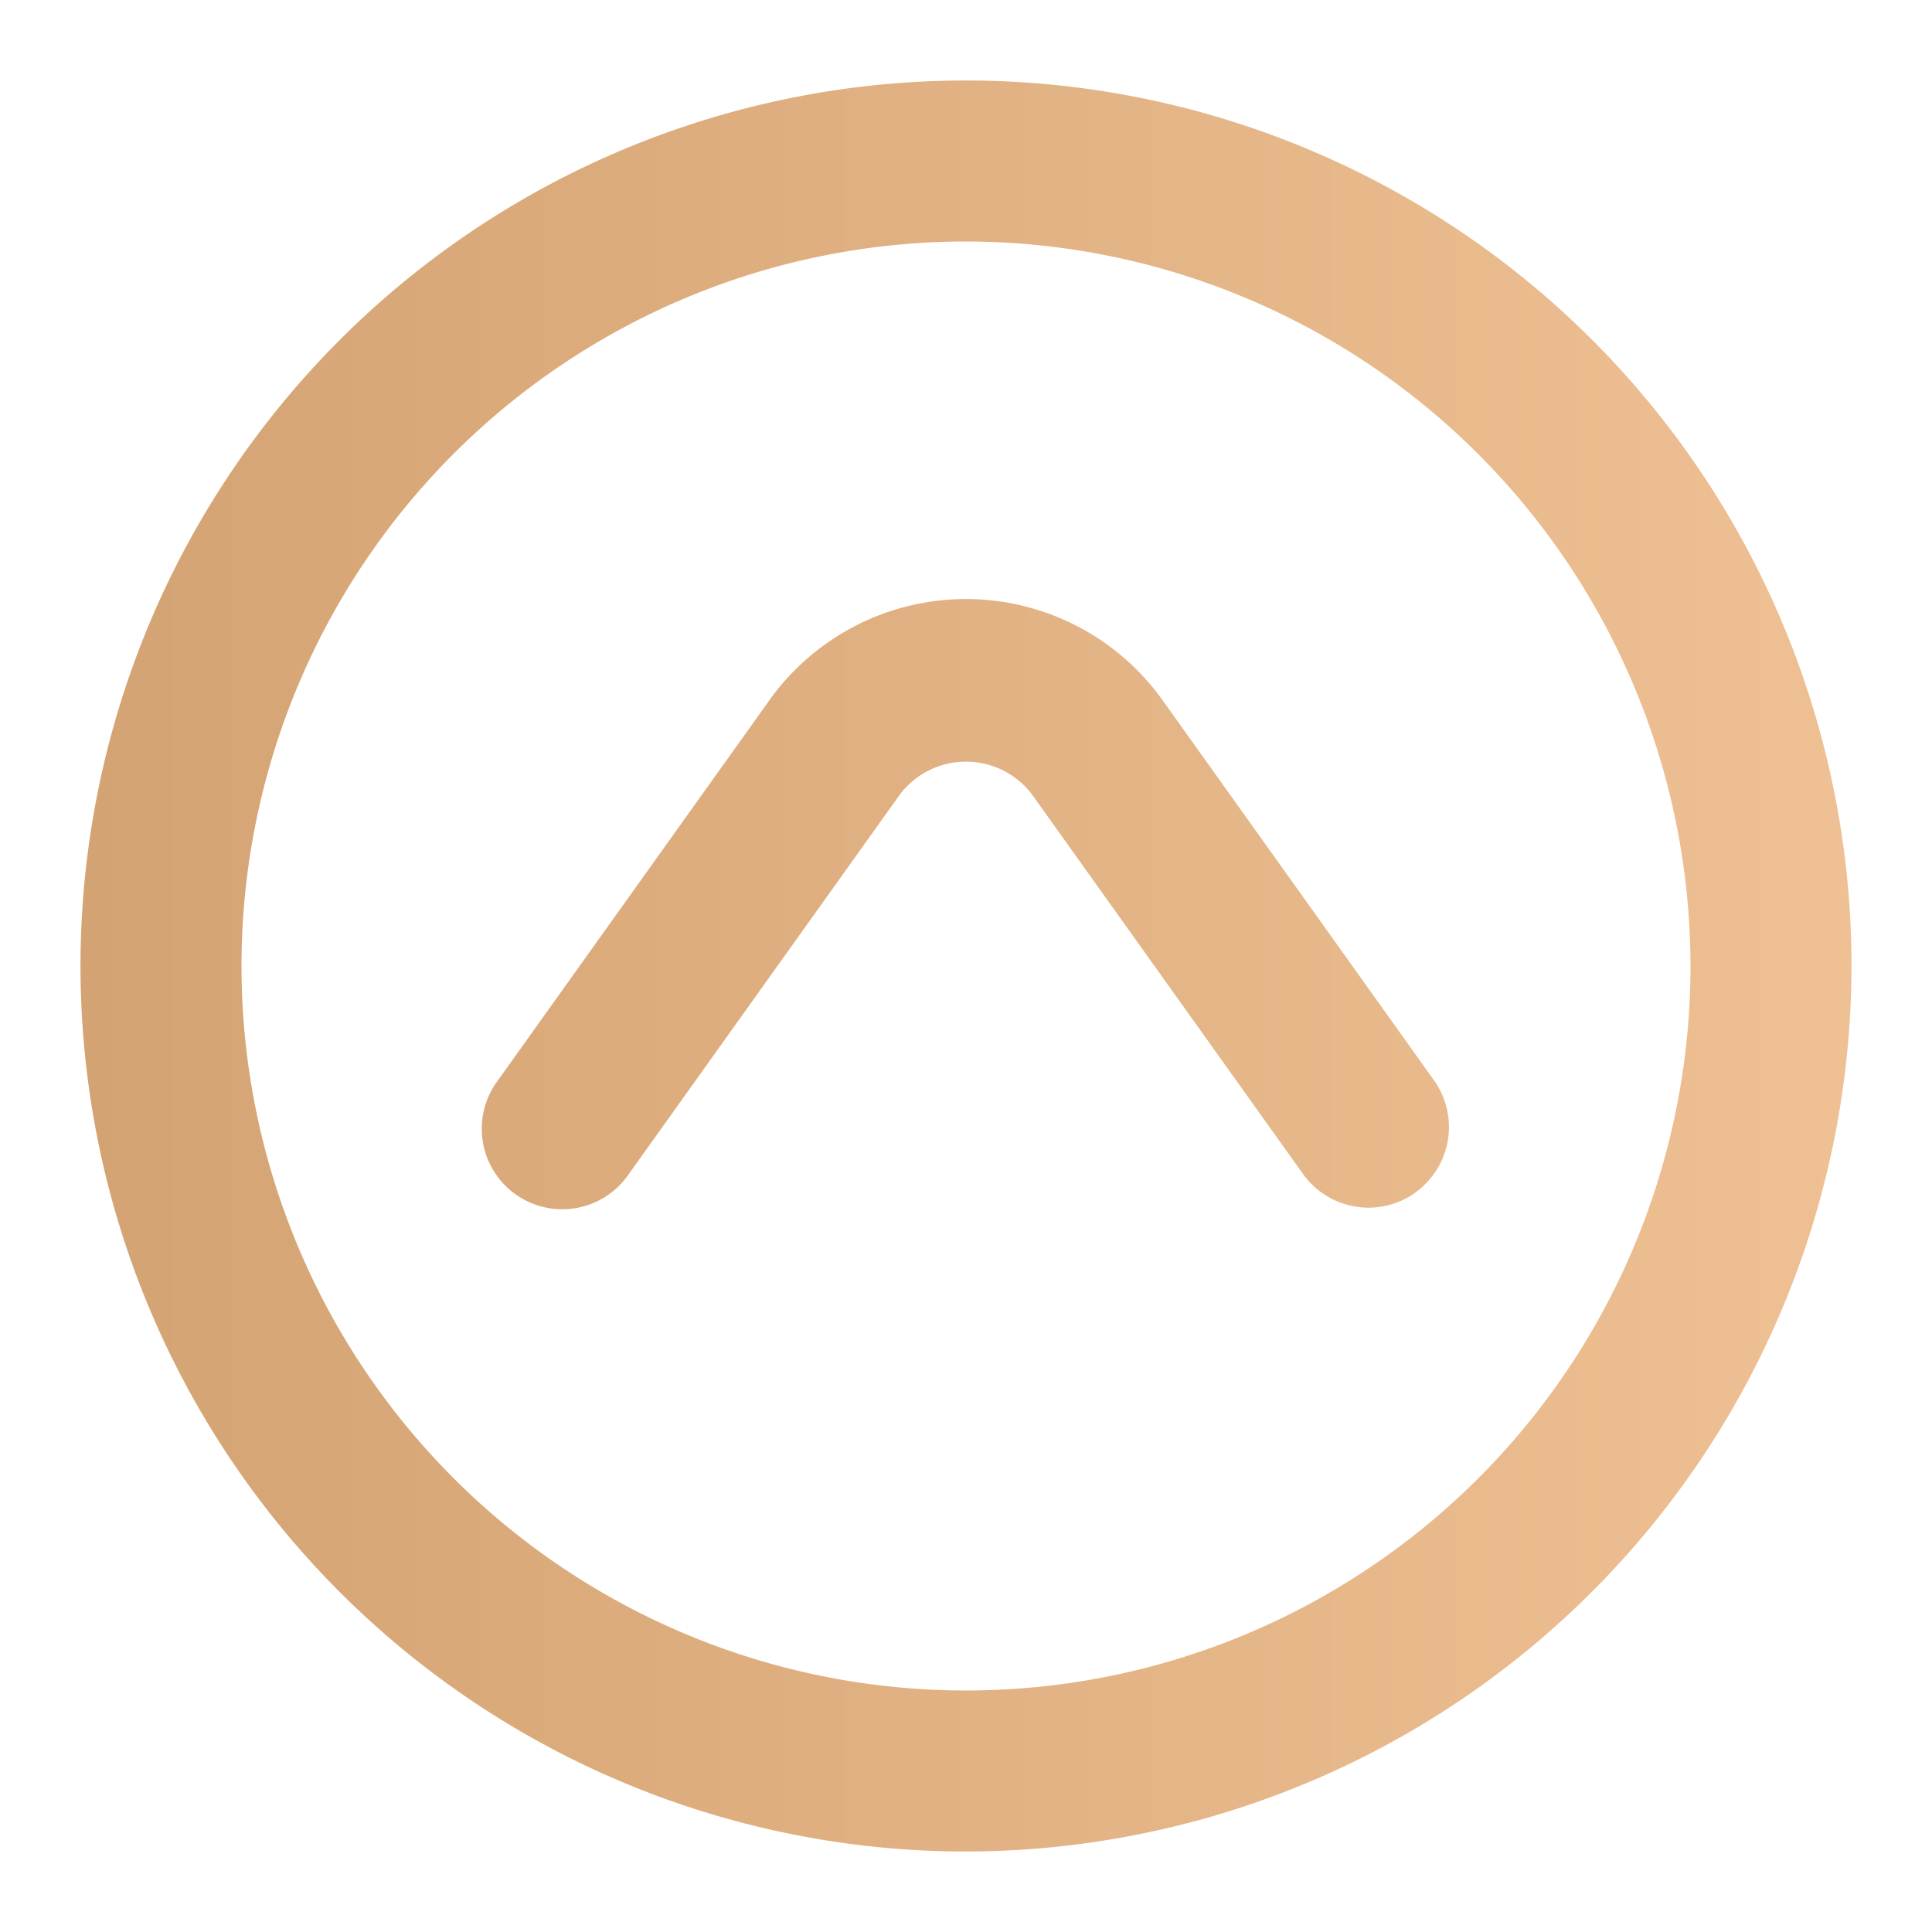
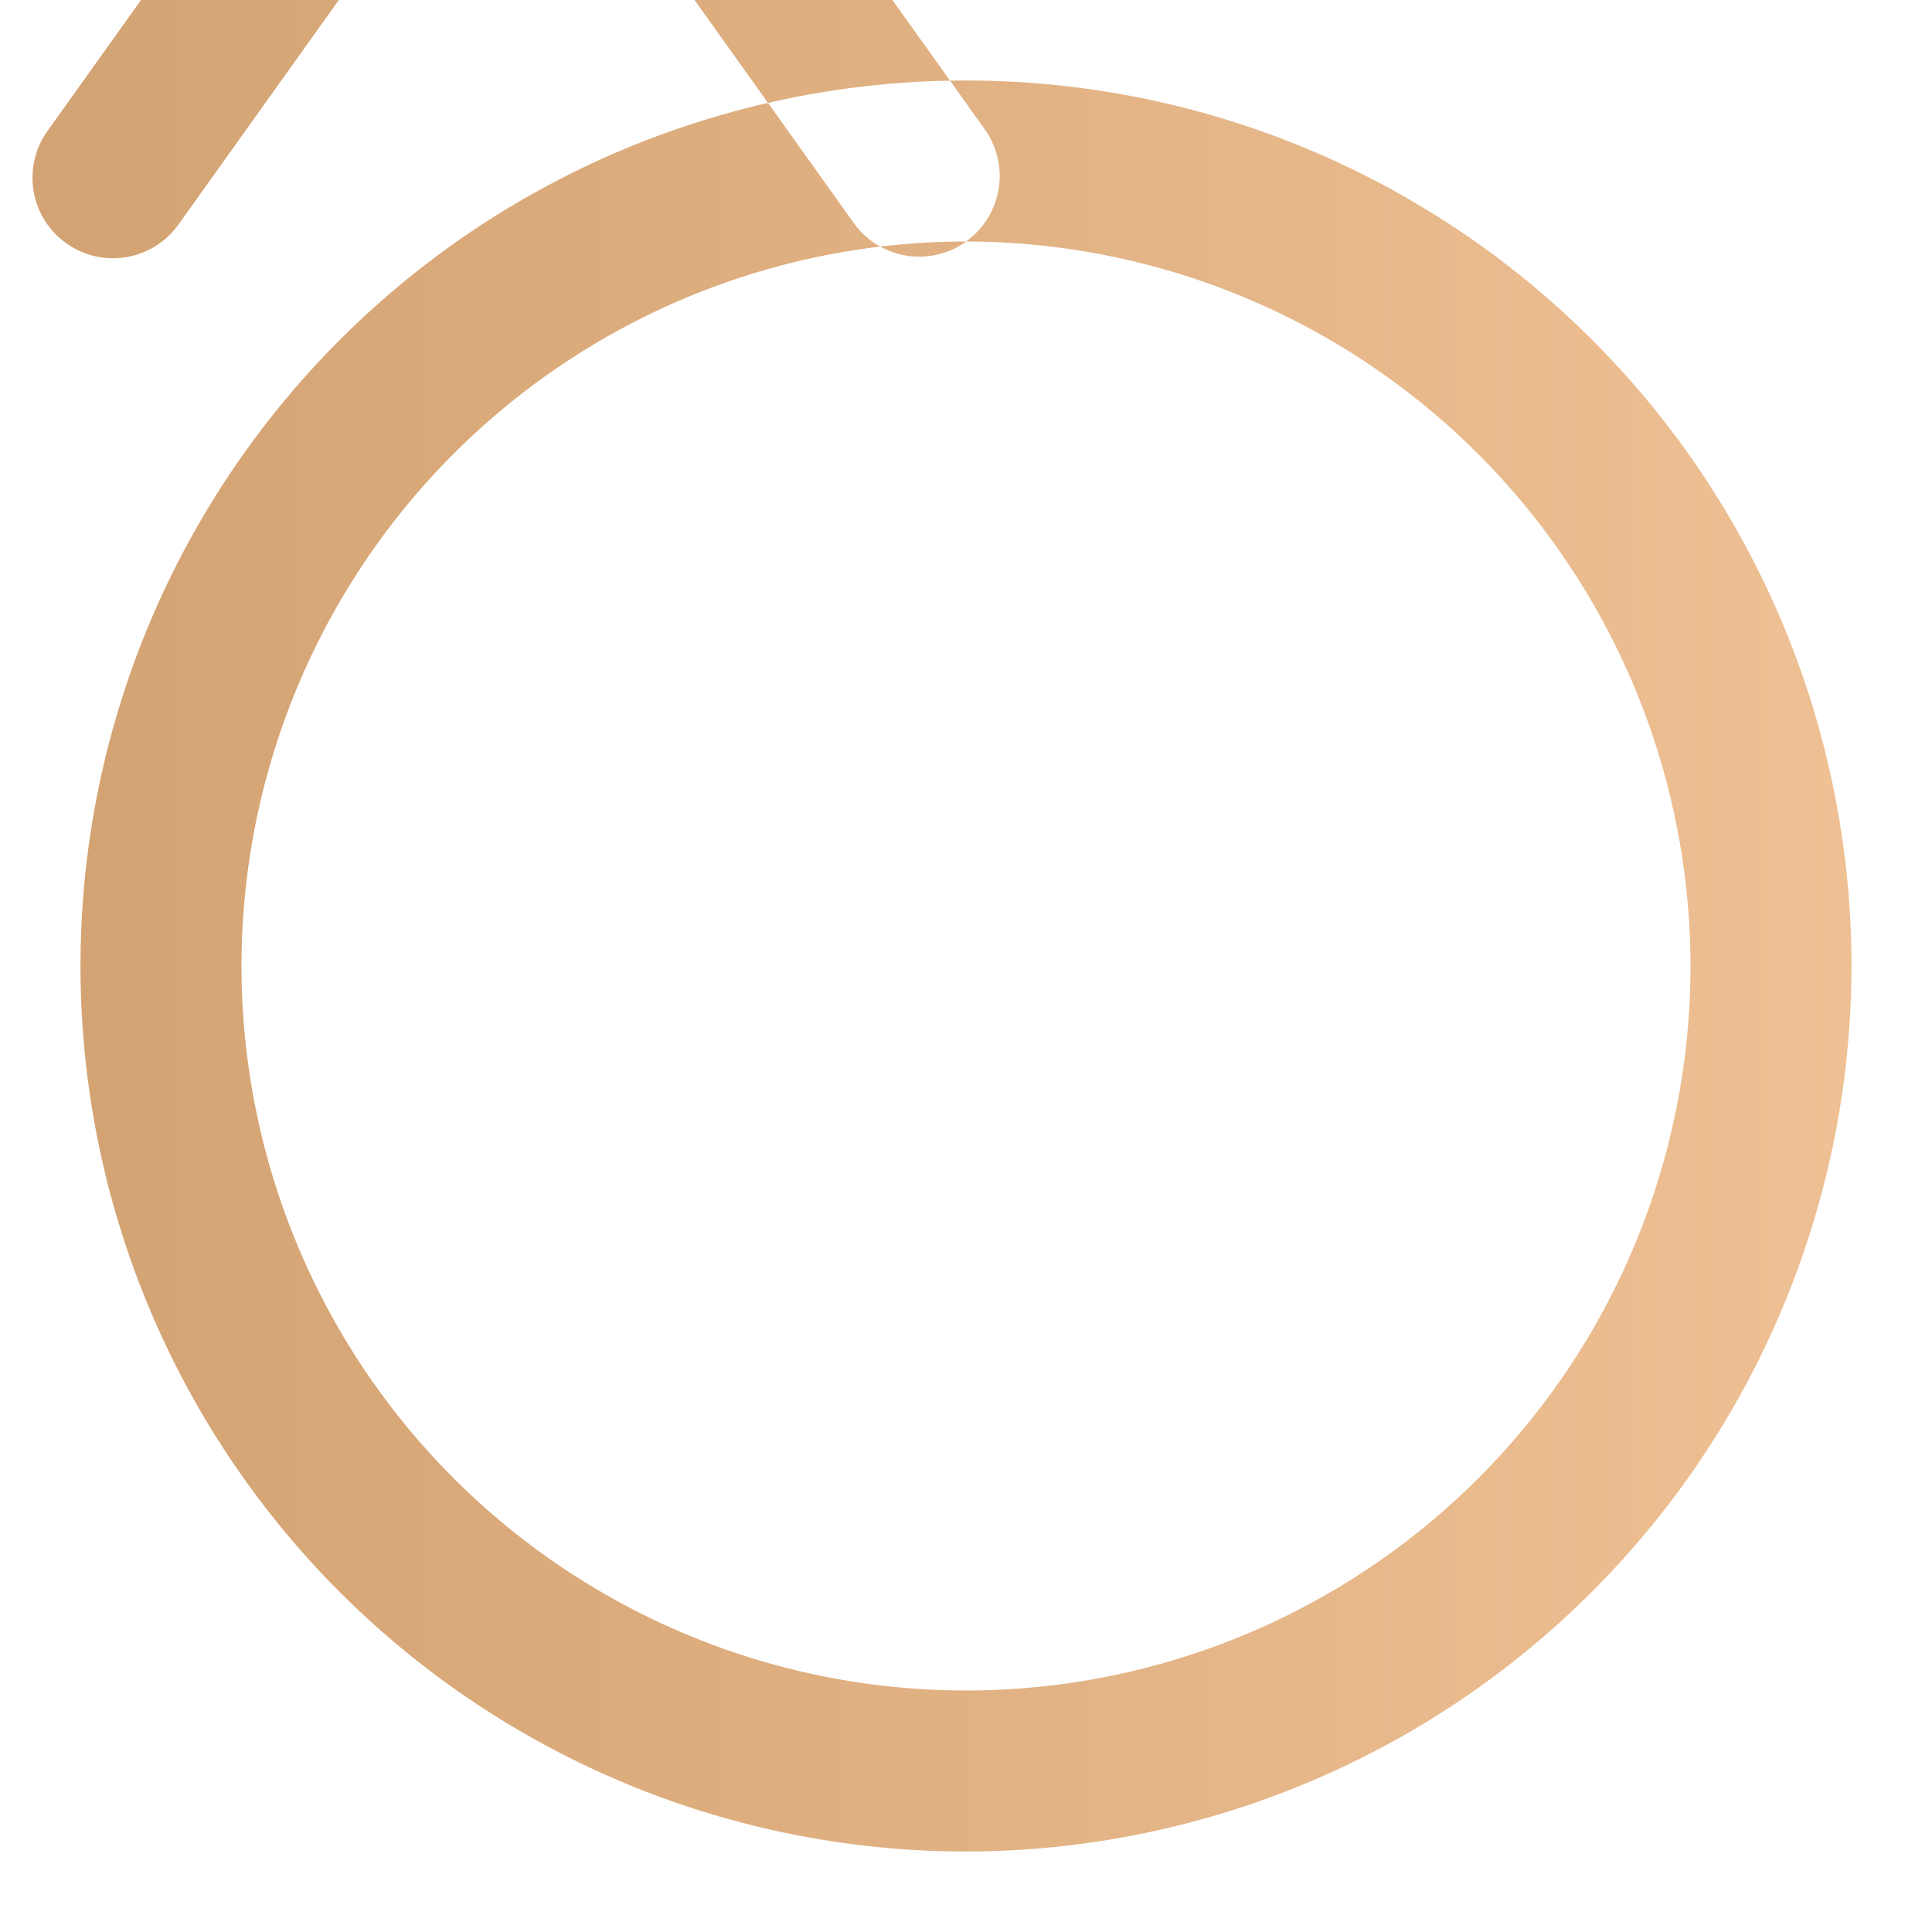
<svg xmlns="http://www.w3.org/2000/svg" version="1.1" width="512" height="512" x="0" y="0" viewBox="0 0 24 24" style="enable-background:new 0 0 512 512" xml:space="preserve" class="">
  <g transform="matrix(1,2.449293598294703e-16,-2.4492935982947025e-16,1,1.2434497875801753e-14,1.2434497875801753e-14)">
    <linearGradient id="linear-gradient" gradientUnits="userSpaceOnUse" x1="1" x2="23" y1="12" y2="12">
      <stop stop-opacity="1" stop-color="#d4a373" offset="0" />
      <stop stop-opacity="1" stop-color="#eec093" offset="1" />
    </linearGradient>
    <g id="Layer_2" data-name="Layer 2">
-       <path d="m12 23a11 11 0 1 1 11-11 11.012 11.012 0 0 1 -11 11zm0-20a9 9 0 1 0 9 9 9.01 9.01 0 0 0 -9-9zm5.581 11.814a1 1 0 0 0 .232-1.395l-3.372-4.722a3.001 3.001 0 0 0 -4.883.001l-3.372 4.722a1 1 0 1 0 1.627 1.162l3.372-4.721a1.03 1.03 0 0 1 1.629 0l3.372 4.722a1 1 0 0 0 1.395.233z" fill="url(#linear-gradient)" data-original="url(#linear-gradient)" class="" />
+       <path d="m12 23a11 11 0 1 1 11-11 11.012 11.012 0 0 1 -11 11zm0-20a9 9 0 1 0 9 9 9.01 9.01 0 0 0 -9-9za1 1 0 0 0 .232-1.395l-3.372-4.722a3.001 3.001 0 0 0 -4.883.001l-3.372 4.722a1 1 0 1 0 1.627 1.162l3.372-4.721a1.03 1.03 0 0 1 1.629 0l3.372 4.722a1 1 0 0 0 1.395.233z" fill="url(#linear-gradient)" data-original="url(#linear-gradient)" class="" />
    </g>
  </g>
</svg>